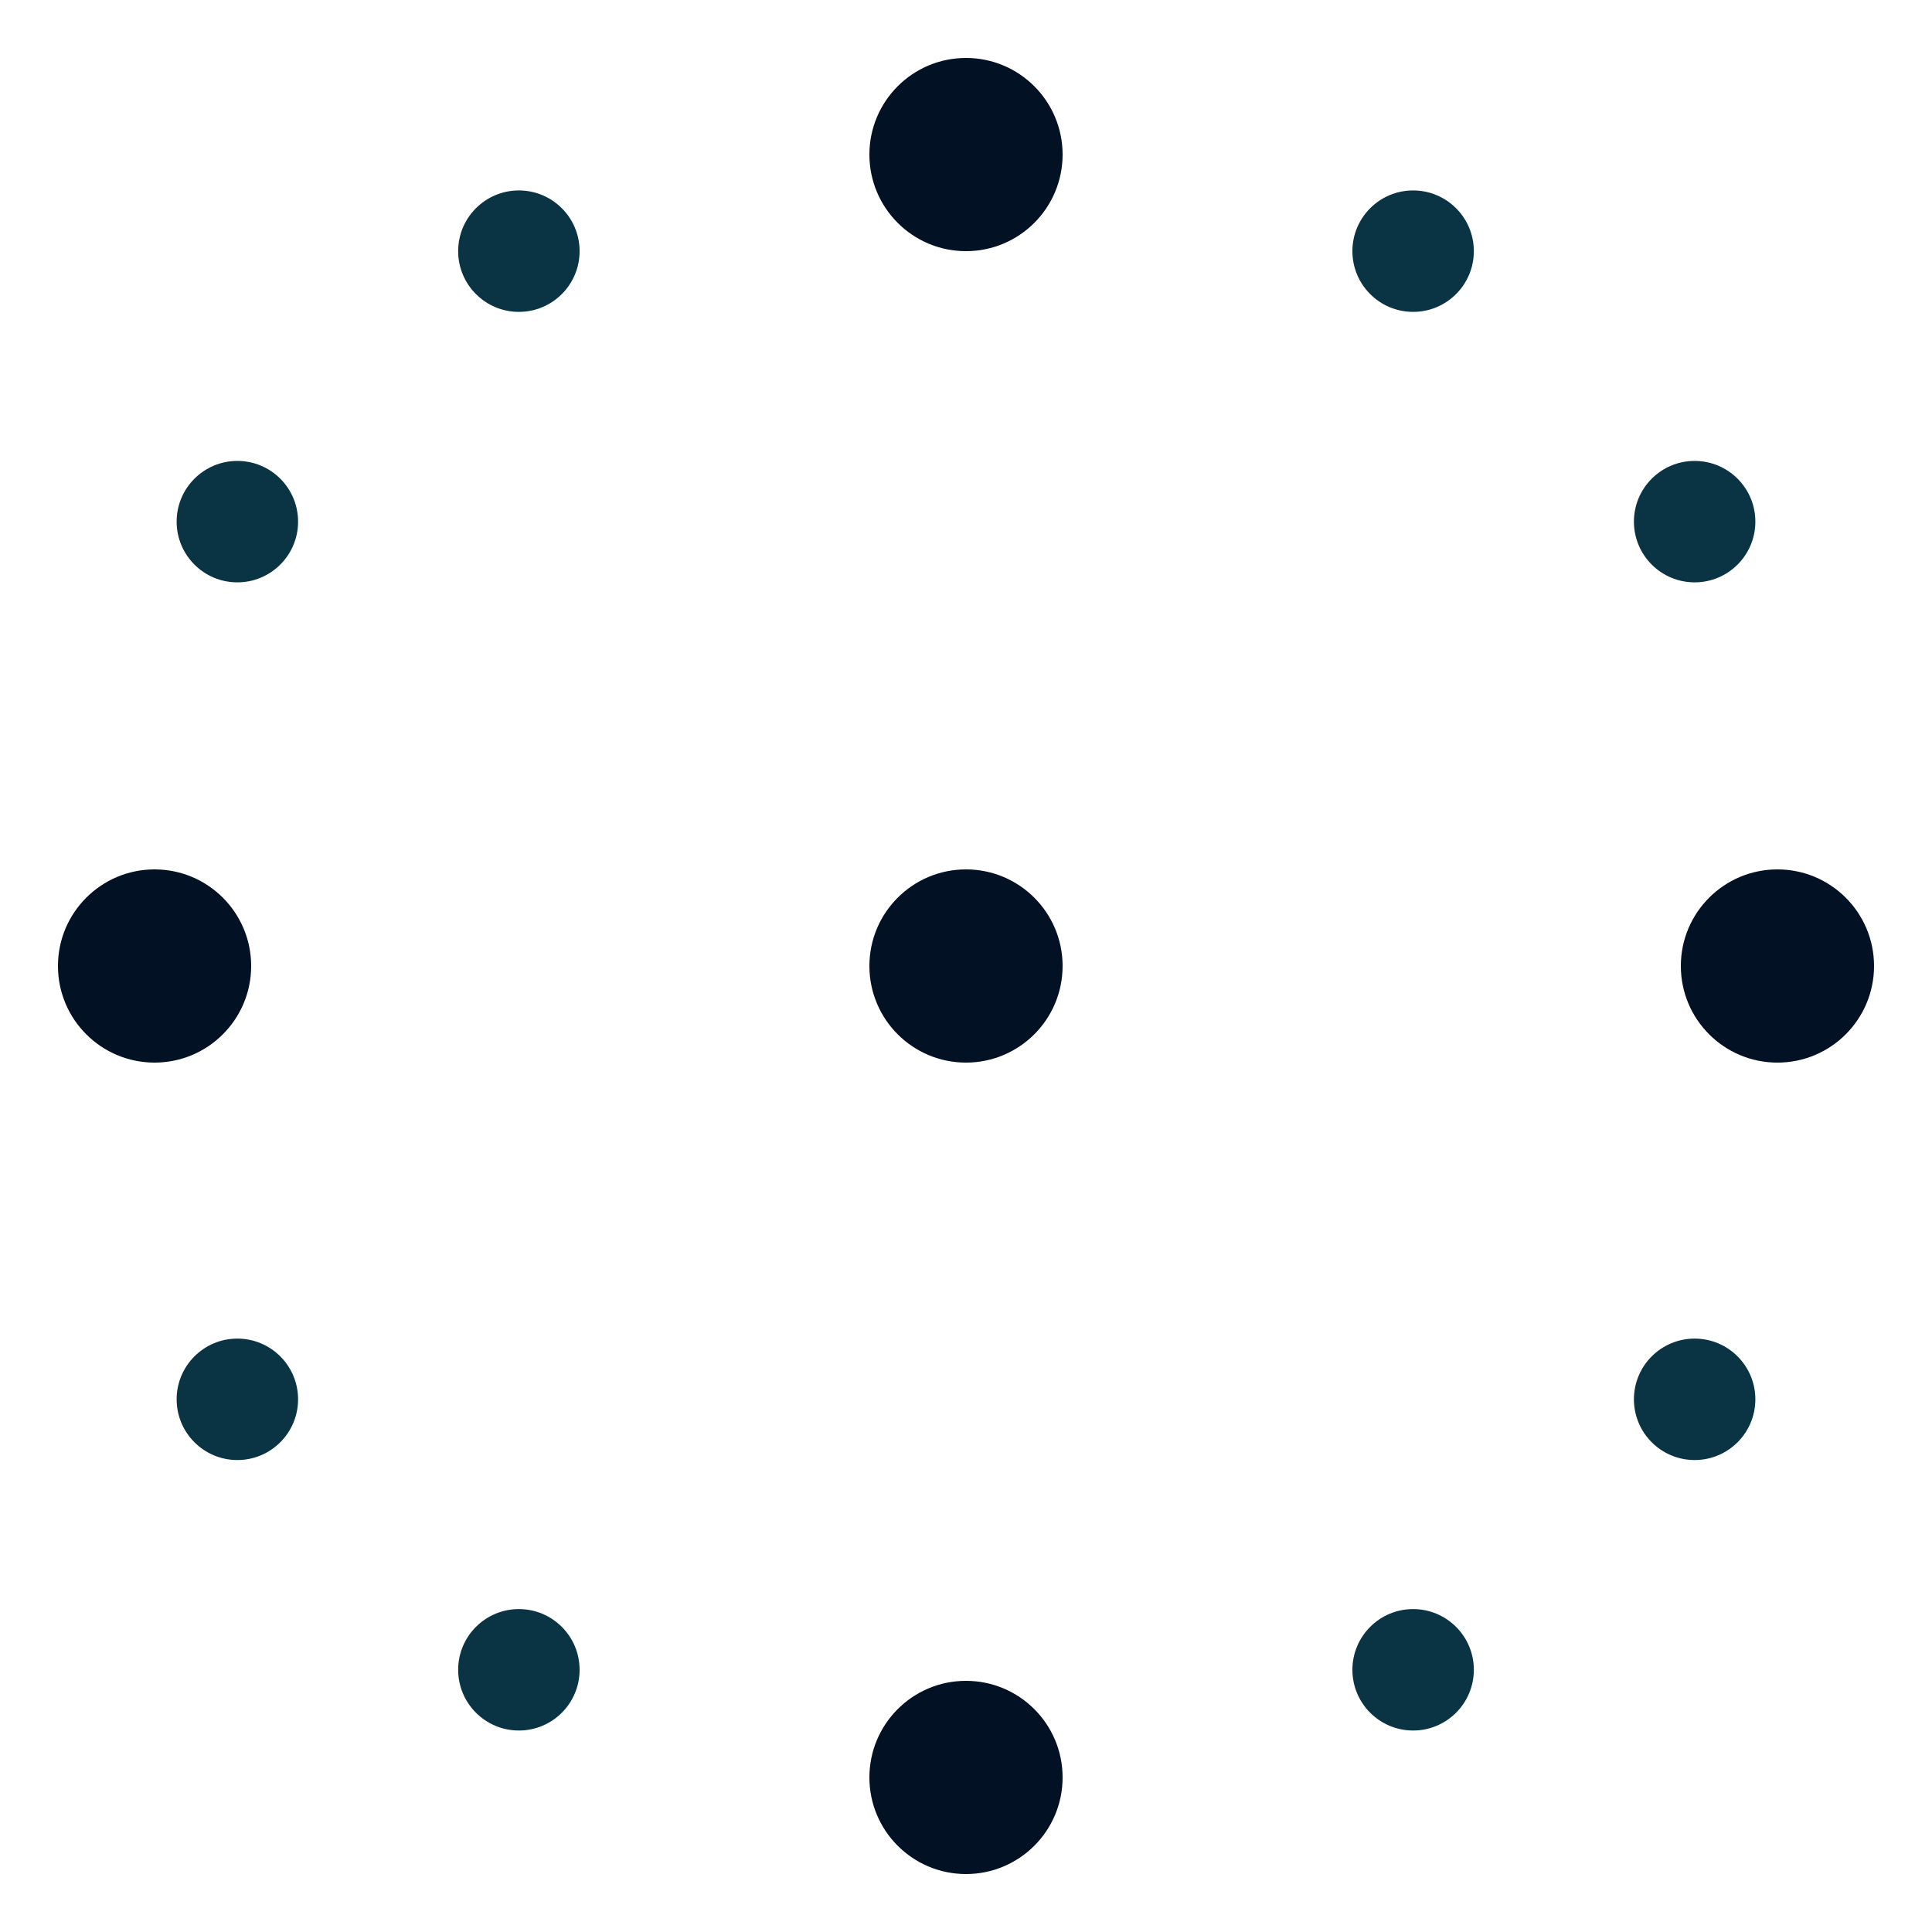
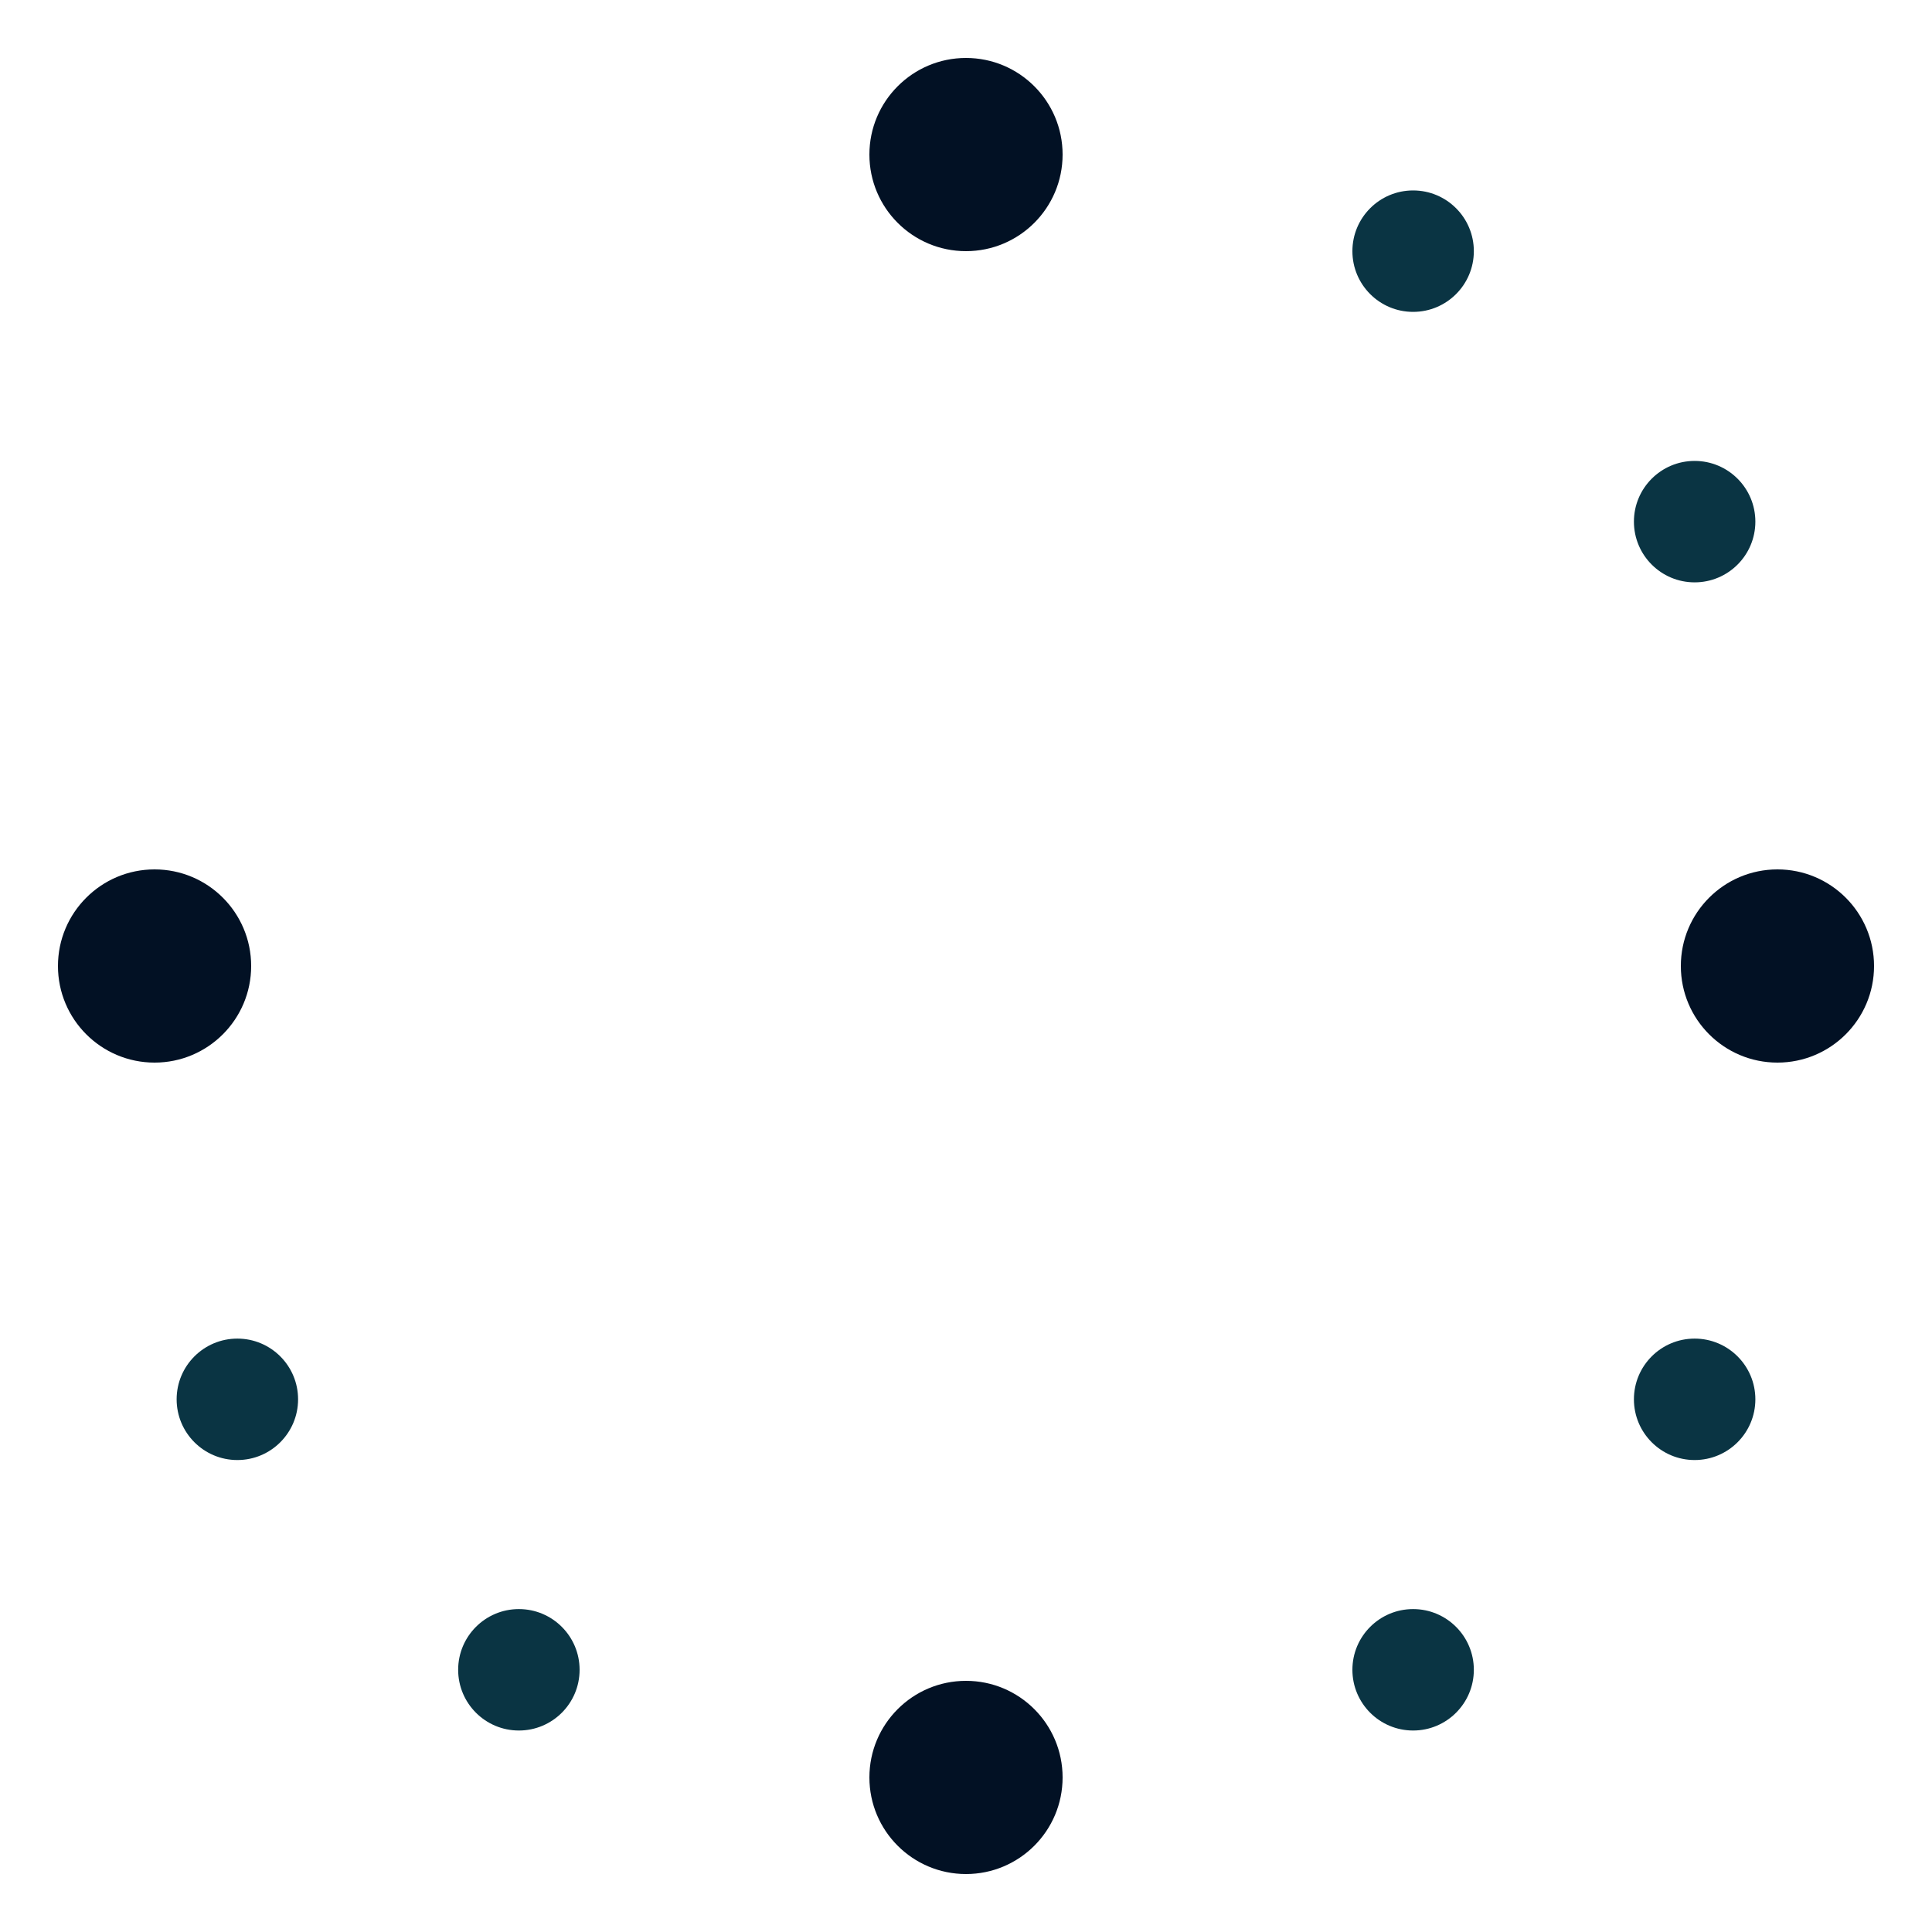
<svg xmlns="http://www.w3.org/2000/svg" version="1.1" id="Layer_1" x="0px" y="0px" viewBox="0 0 70 70" style="enable-background:new 0 0 70 70;" xml:space="preserve">
  <style type="text/css">
	.st0{fill:#021124;}
	.st1{fill:#0A3443;}
</style>
  <circle class="st0" cx="35" cy="5.6" r="3.5" />
  <circle class="st0" cx="35" cy="64.4" r="3.5" />
  <circle class="st0" cx="5.6" cy="35" r="3.5" />
  <circle class="st0" cx="64.4" cy="35" r="3.5" />
-   <circle class="st1" cx="8.6" cy="18.9" r="2.2" />
-   <circle class="st1" cx="18.8" cy="9.1" r="2.2" />
  <circle class="st1" cx="61.4" cy="18.9" r="2.2" />
  <circle class="st1" cx="51.2" cy="9.1" r="2.2" />
  <circle class="st1" cx="61.4" cy="50.7" r="2.2" />
  <circle class="st1" cx="51.2" cy="60.5" r="2.2" />
  <circle class="st1" cx="8.6" cy="50.7" r="2.2" />
  <circle class="st1" cx="18.8" cy="60.5" r="2.2" />
-   <circle class="st0" cx="35" cy="35" r="3.5" />
</svg>